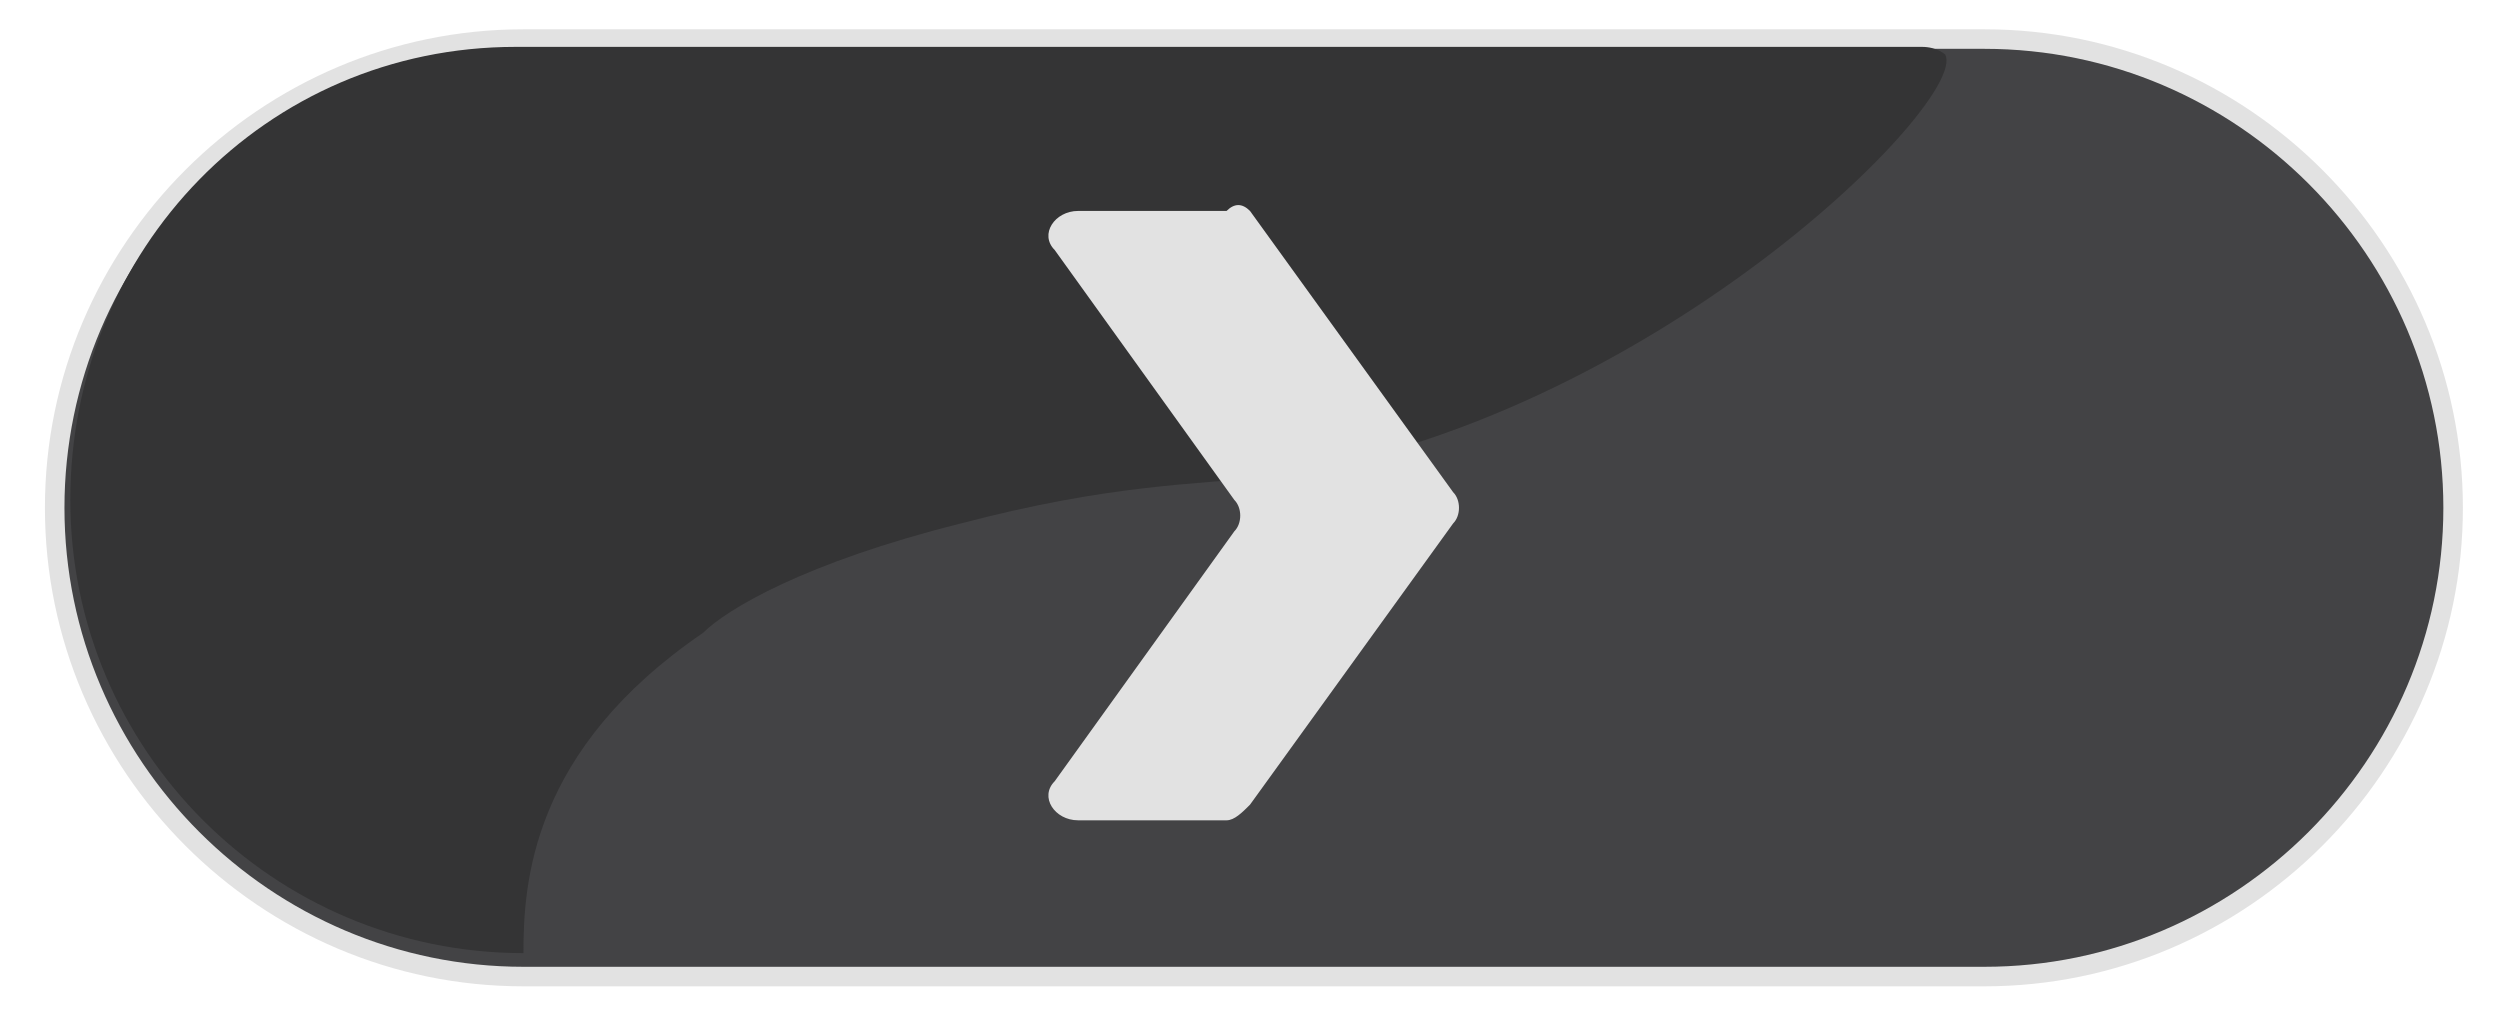
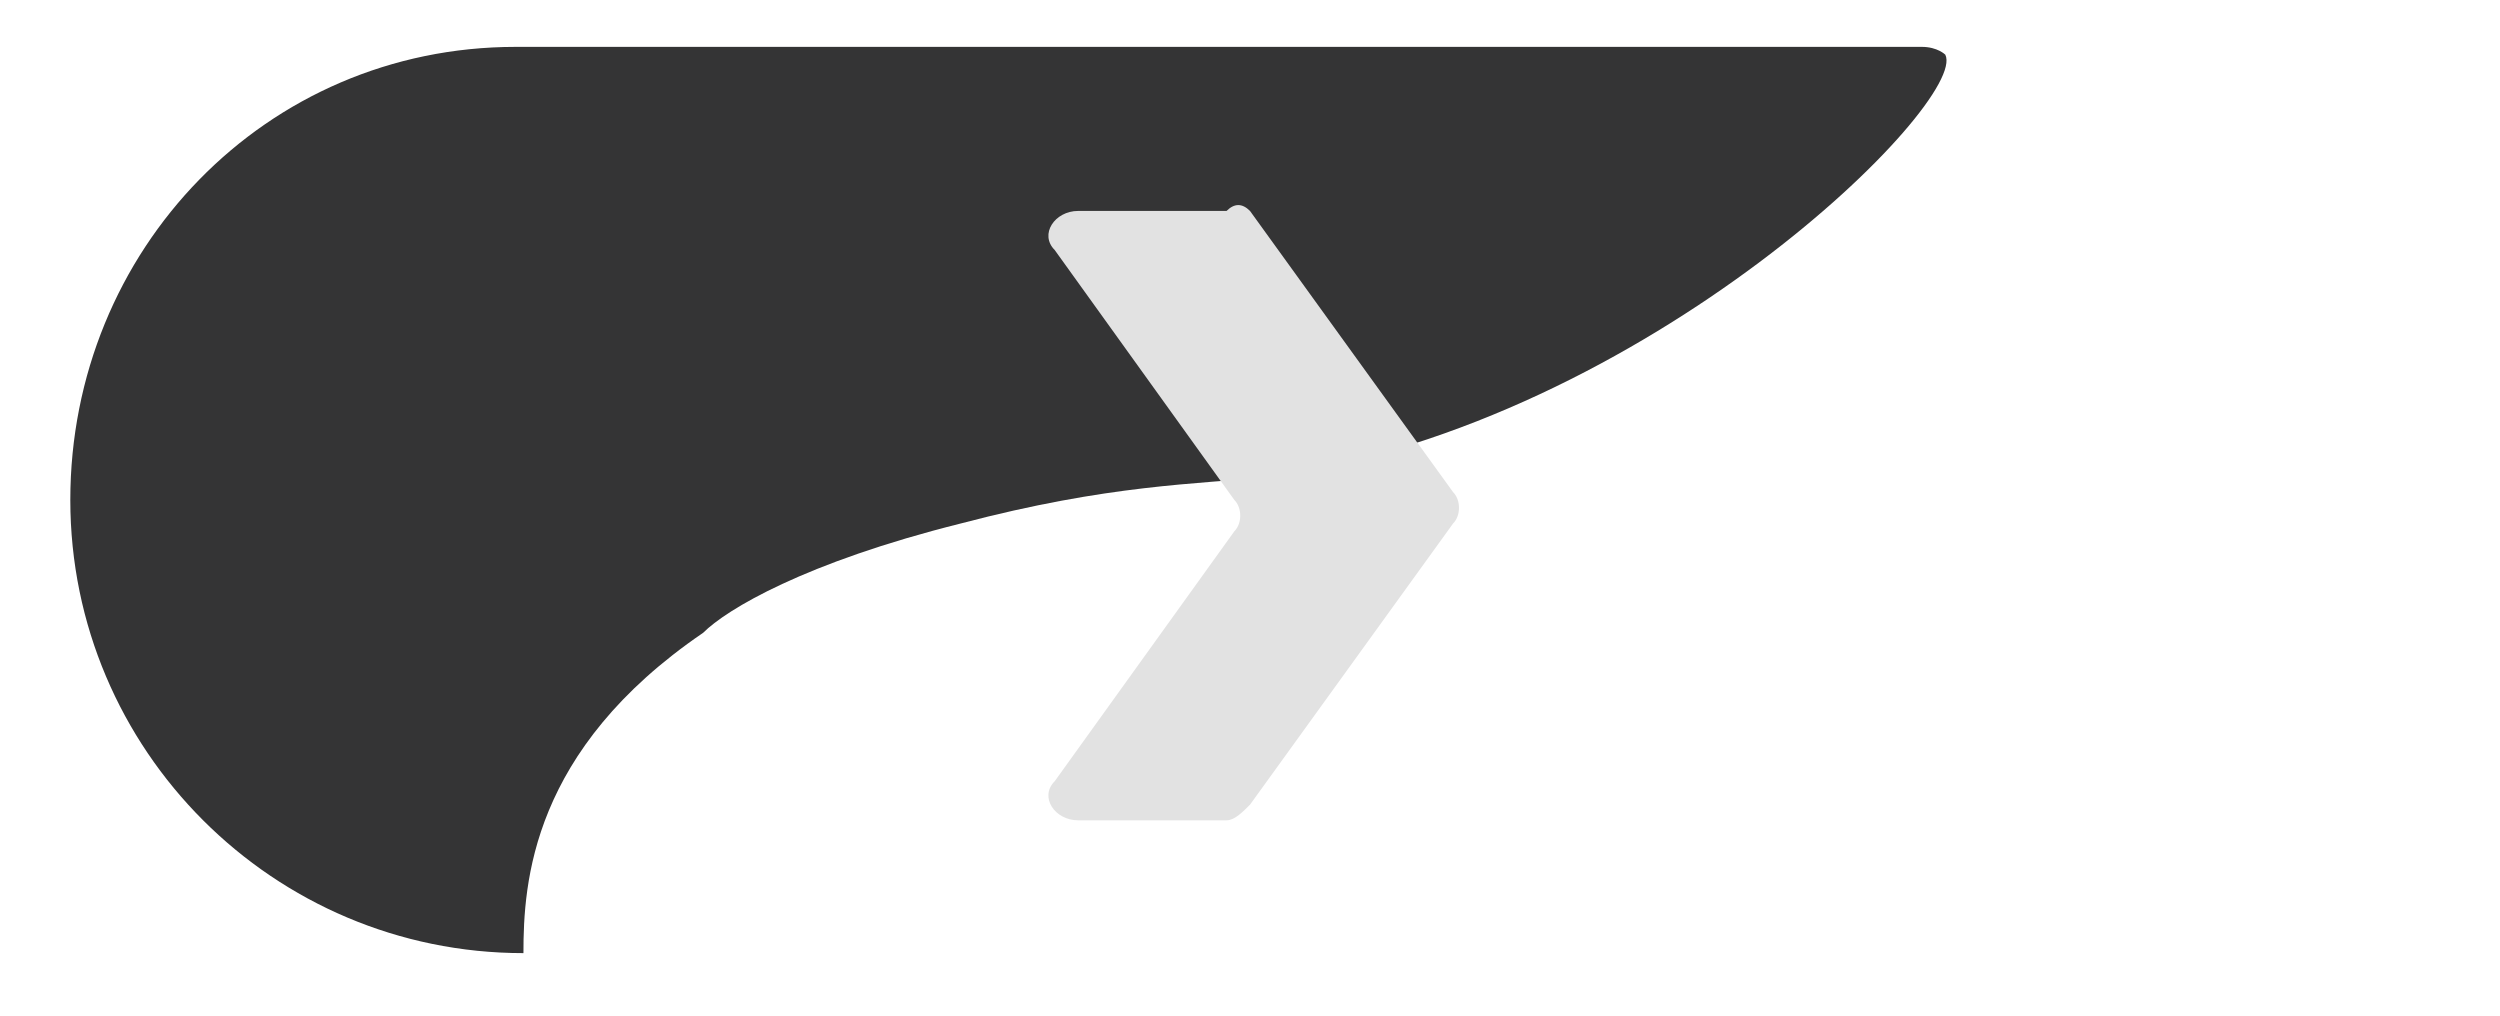
<svg xmlns="http://www.w3.org/2000/svg" version="1.1" id="Слой_1" x="0px" y="0px" width="32px" height="13px" viewBox="0 0 32 13" style="enable-background:new 0 0 32 13;" xml:space="preserve">
-   <path style="fill:#434345;stroke:#E2E2E2;stroke-width:0.25;stroke-miterlimit:10;" d="M6.7,0.5h18.7c3.3,0,6,2.7,6,6v0  c0,3.3-2.7,6-6,6H6.7c-3.3,0-6-2.7-6-6v0C0.7,3.2,3.4,0.5,6.7,0.5z" />
  <path style="fill:#343435;" d="M6.6,0.6h18c0.2,0,0.3,0.1,0.3,0.1c0.3,0.6-3.8,4.7-8.6,5.4c-1,0.1-2.1,0.1-4,0.6  c-2,0.5-3,1.1-3.3,1.4c-2.2,1.5-2.3,3.2-2.3,4.1c0,0,0,0,0,0c-3.2,0-5.8-2.6-5.8-5.8v0C0.9,3.2,3.4,0.6,6.6,0.6z" />
  <path style="fill:#E2E2E2;" d="M16,2.7l2.6,3.6c0.1,0.1,0.1,0.3,0,0.4L16,10.3c-0.1,0.1-0.2,0.2-0.3,0.2h-1.9  c-0.3,0-0.5-0.3-0.3-0.5l2.3-3.2c0.1-0.1,0.1-0.3,0-0.4l-2.3-3.2c-0.2-0.2,0-0.5,0.3-0.5h1.9C15.8,2.6,15.9,2.6,16,2.7z" />
</svg>